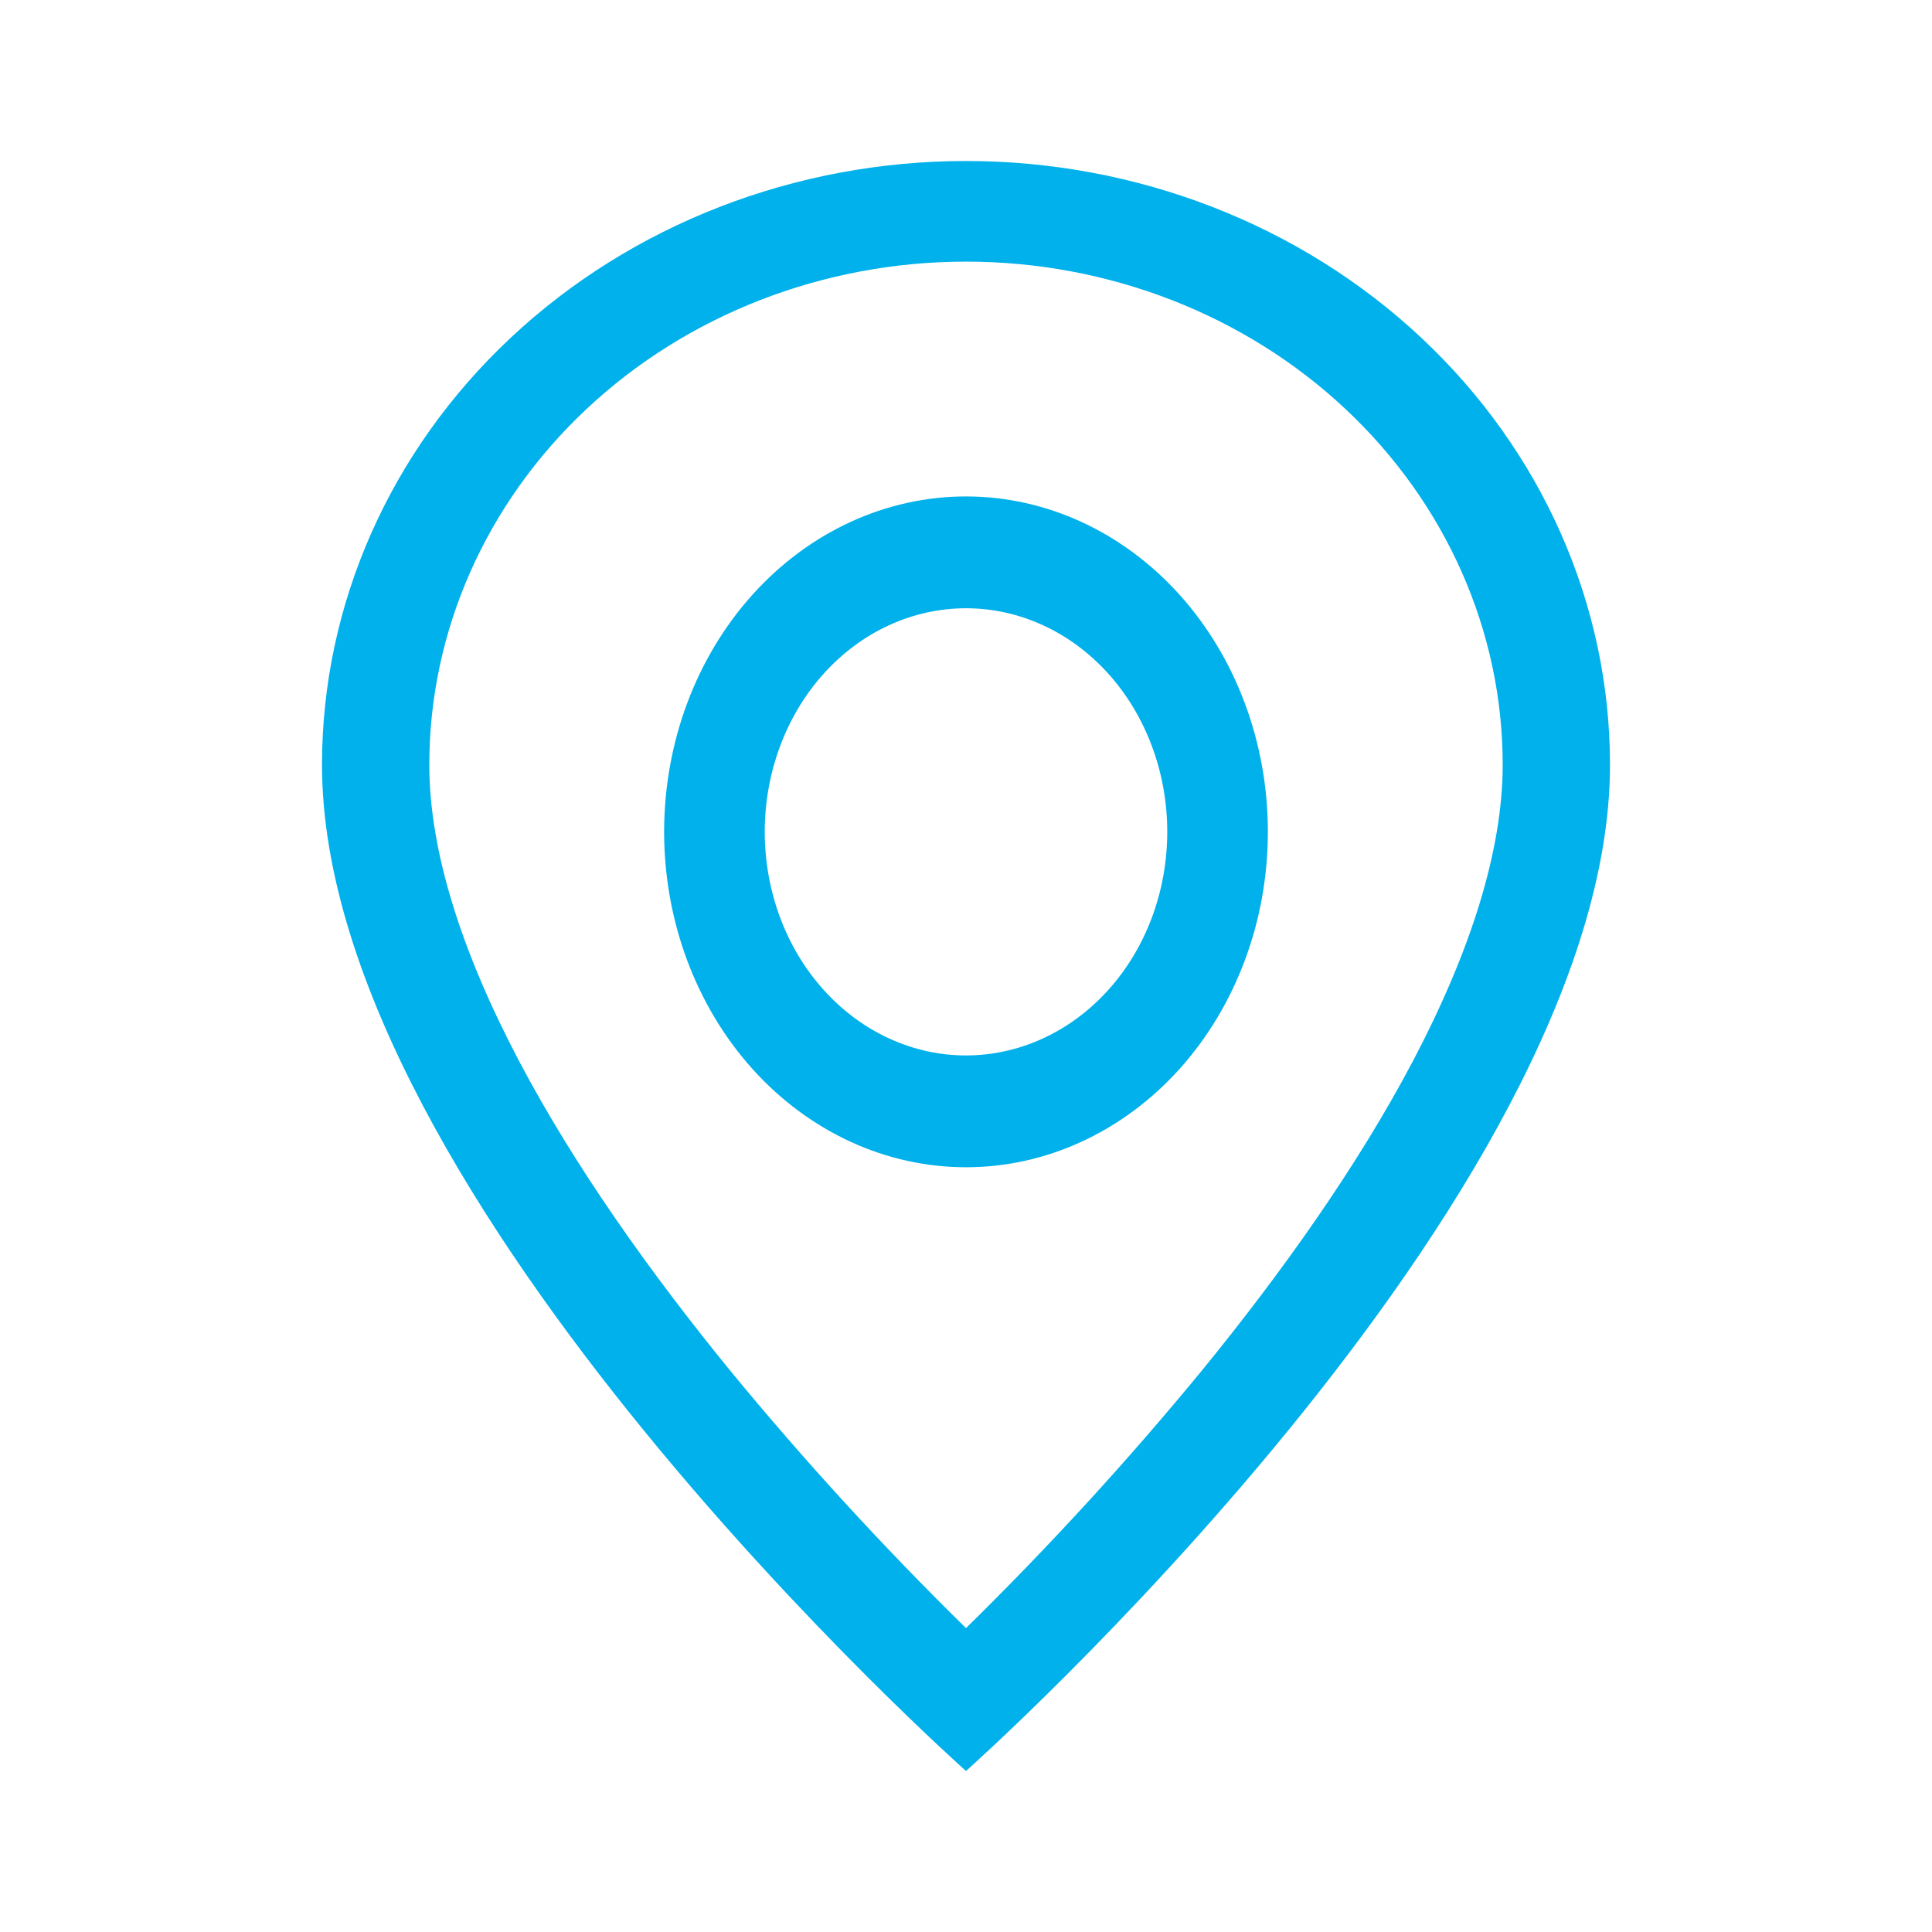
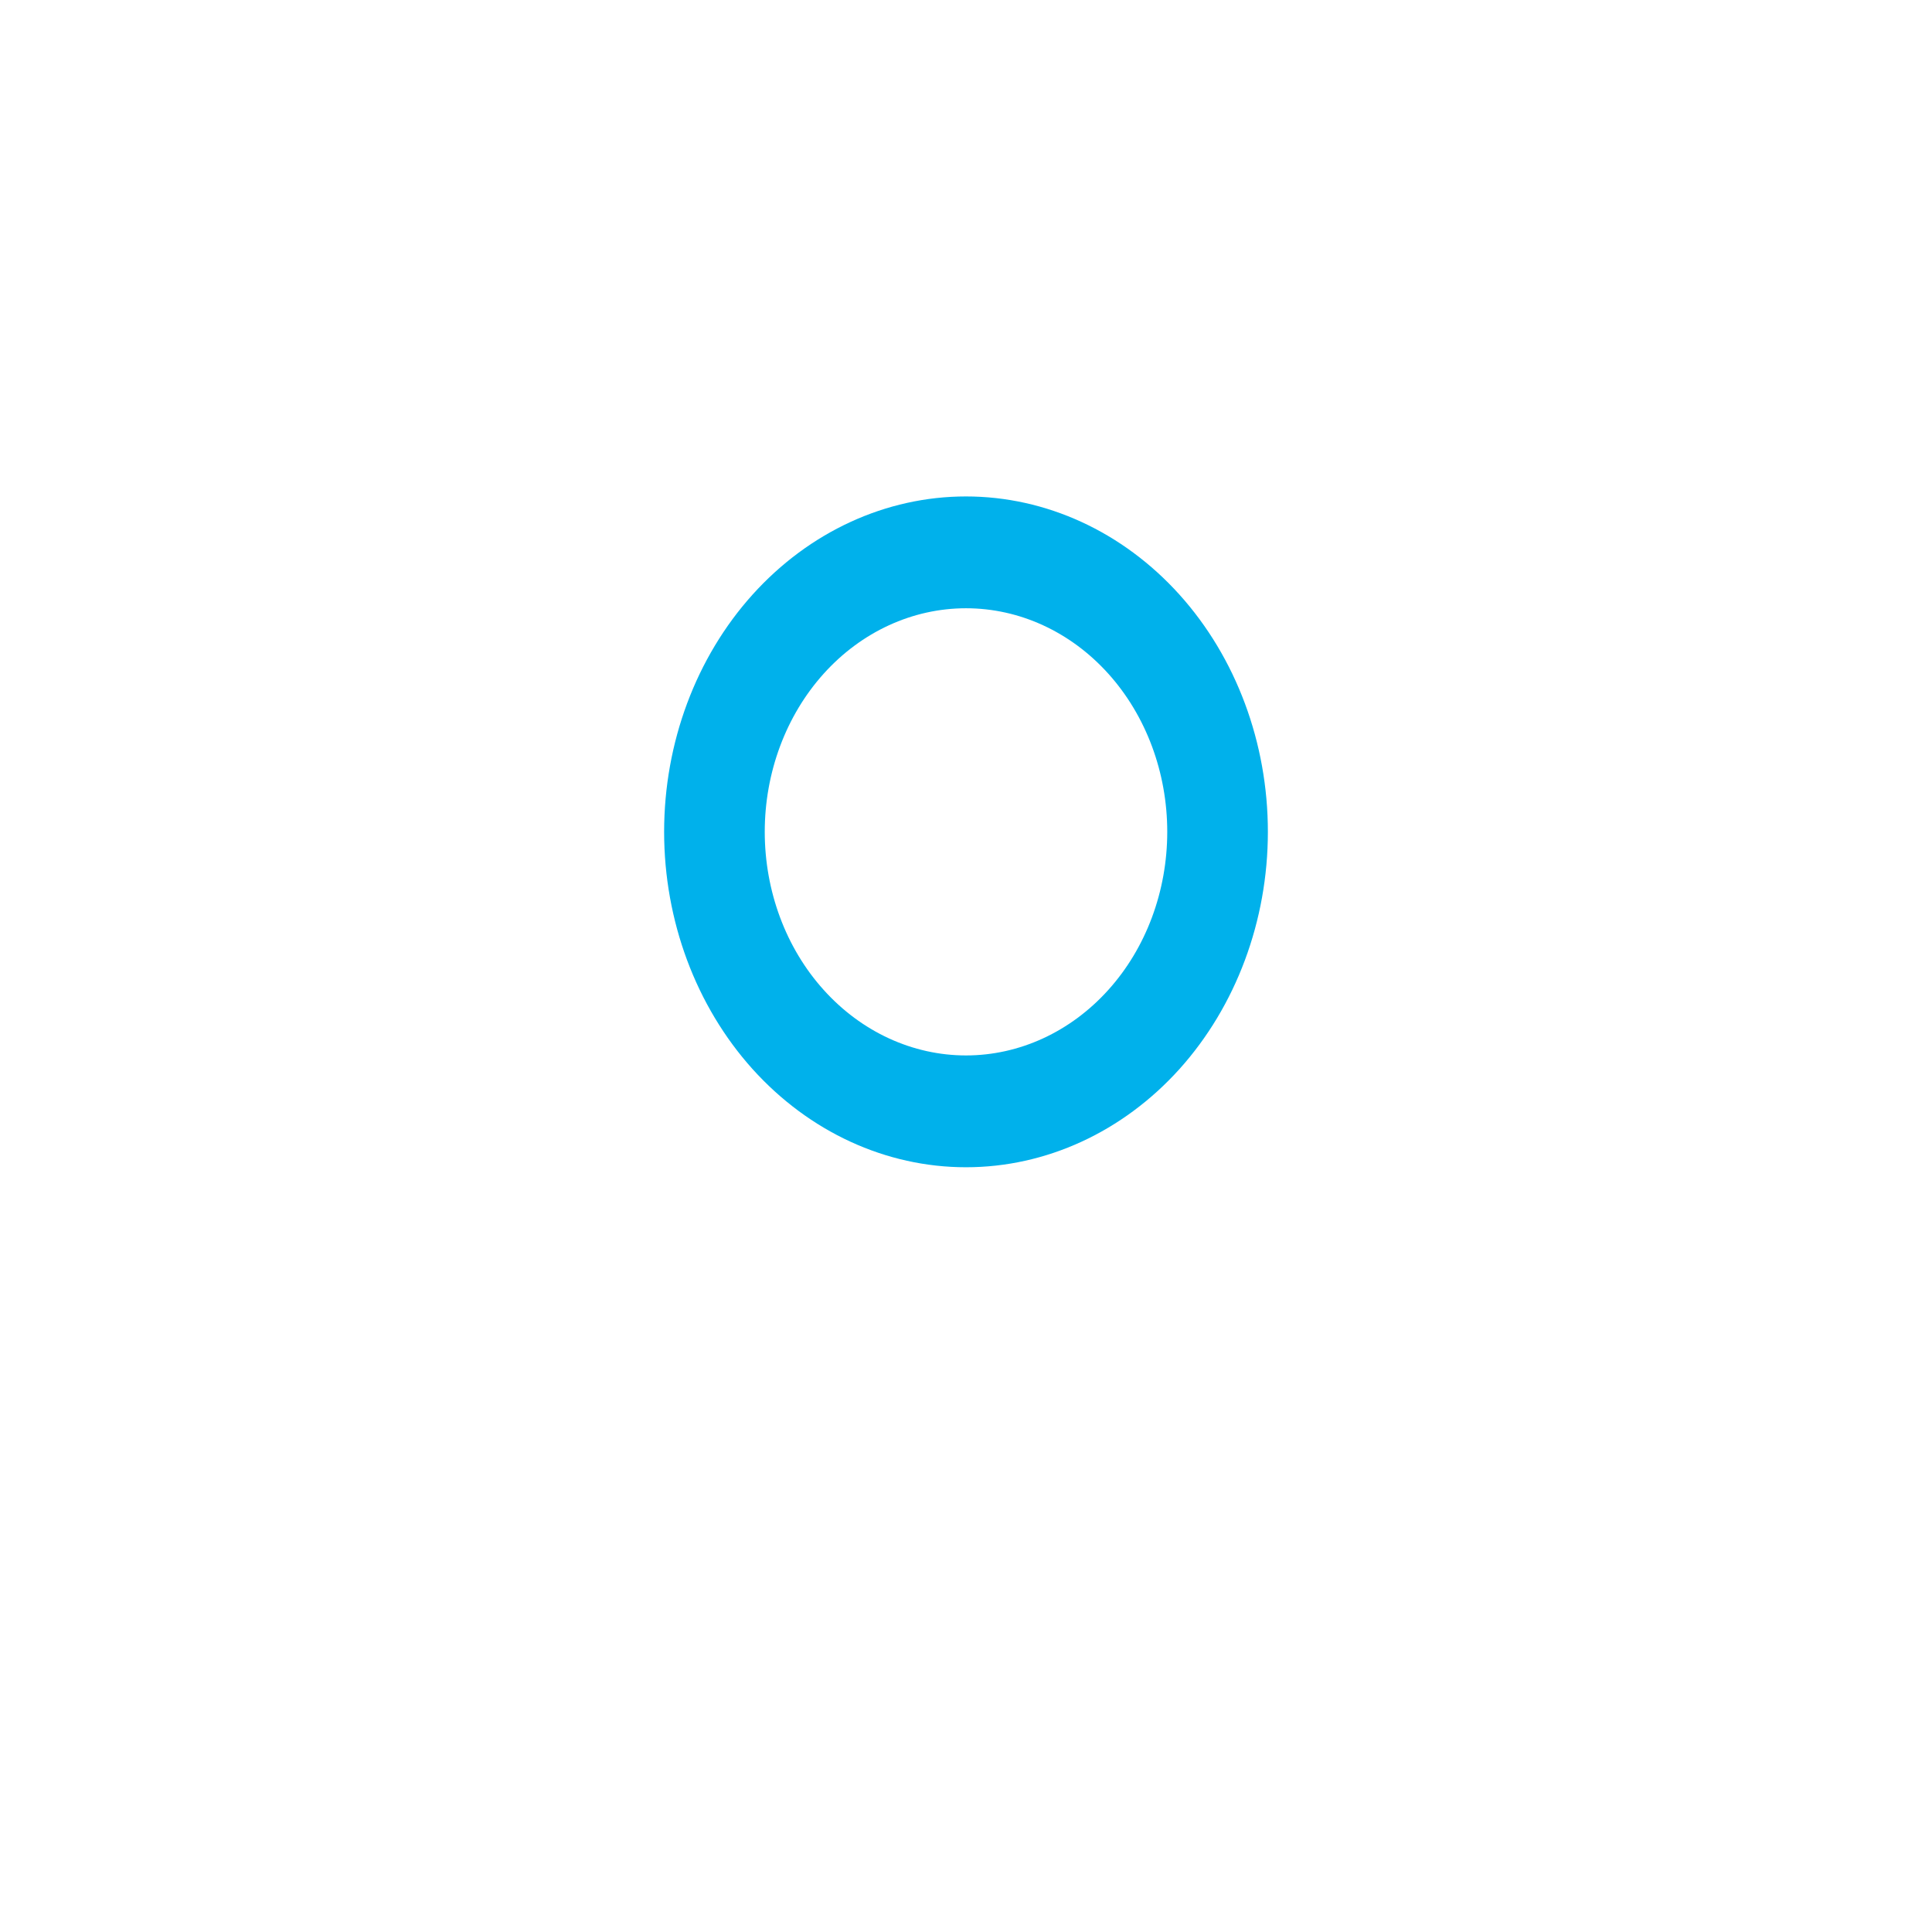
<svg xmlns="http://www.w3.org/2000/svg" width="24" height="24" viewBox="0 0 24 24" fill="none">
-   <path d="M17.555 13.175C16.856 14.502 15.909 15.825 14.941 17.012C14.022 18.131 13.04 19.204 12 20.225C10.96 19.204 9.978 18.131 9.059 17.012C8.091 15.825 7.144 14.502 6.445 13.175C5.739 11.834 5.333 10.578 5.333 9.5C5.333 7.842 6.036 6.253 7.286 5.081C8.536 3.908 10.232 3.25 12 3.25C13.768 3.25 15.464 3.908 16.714 5.081C17.964 6.253 18.667 7.842 18.667 9.5C18.667 10.578 18.26 11.834 17.555 13.175ZM12 22C12 22 20 14.893 20 9.5C20 7.511 19.157 5.603 17.657 4.197C16.157 2.79 14.122 2 12 2C9.878 2 7.843 2.79 6.343 4.197C4.843 5.603 4 7.511 4 9.5C4 14.893 12 22 12 22Z" fill="#00B1EB" />
  <path d="M12 13.111C11.337 13.111 10.701 12.818 10.232 12.297C9.763 11.777 9.5 11.07 9.5 10.333C9.5 9.597 9.763 8.89 10.232 8.369C10.701 7.848 11.337 7.556 12 7.556C12.663 7.556 13.299 7.848 13.768 8.369C14.237 8.89 14.5 9.597 14.5 10.333C14.5 11.07 14.237 11.777 13.768 12.297C13.299 12.818 12.663 13.111 12 13.111ZM12 14.5C12.995 14.5 13.948 14.061 14.652 13.28C15.355 12.498 15.75 11.438 15.75 10.333C15.75 9.228 15.355 8.168 14.652 7.387C13.948 6.606 12.995 6.167 12 6.167C11.005 6.167 10.052 6.606 9.348 7.387C8.645 8.168 8.25 9.228 8.25 10.333C8.25 11.438 8.645 12.498 9.348 13.28C10.052 14.061 11.005 14.5 12 14.5Z" fill="#00B1EB" />
</svg>